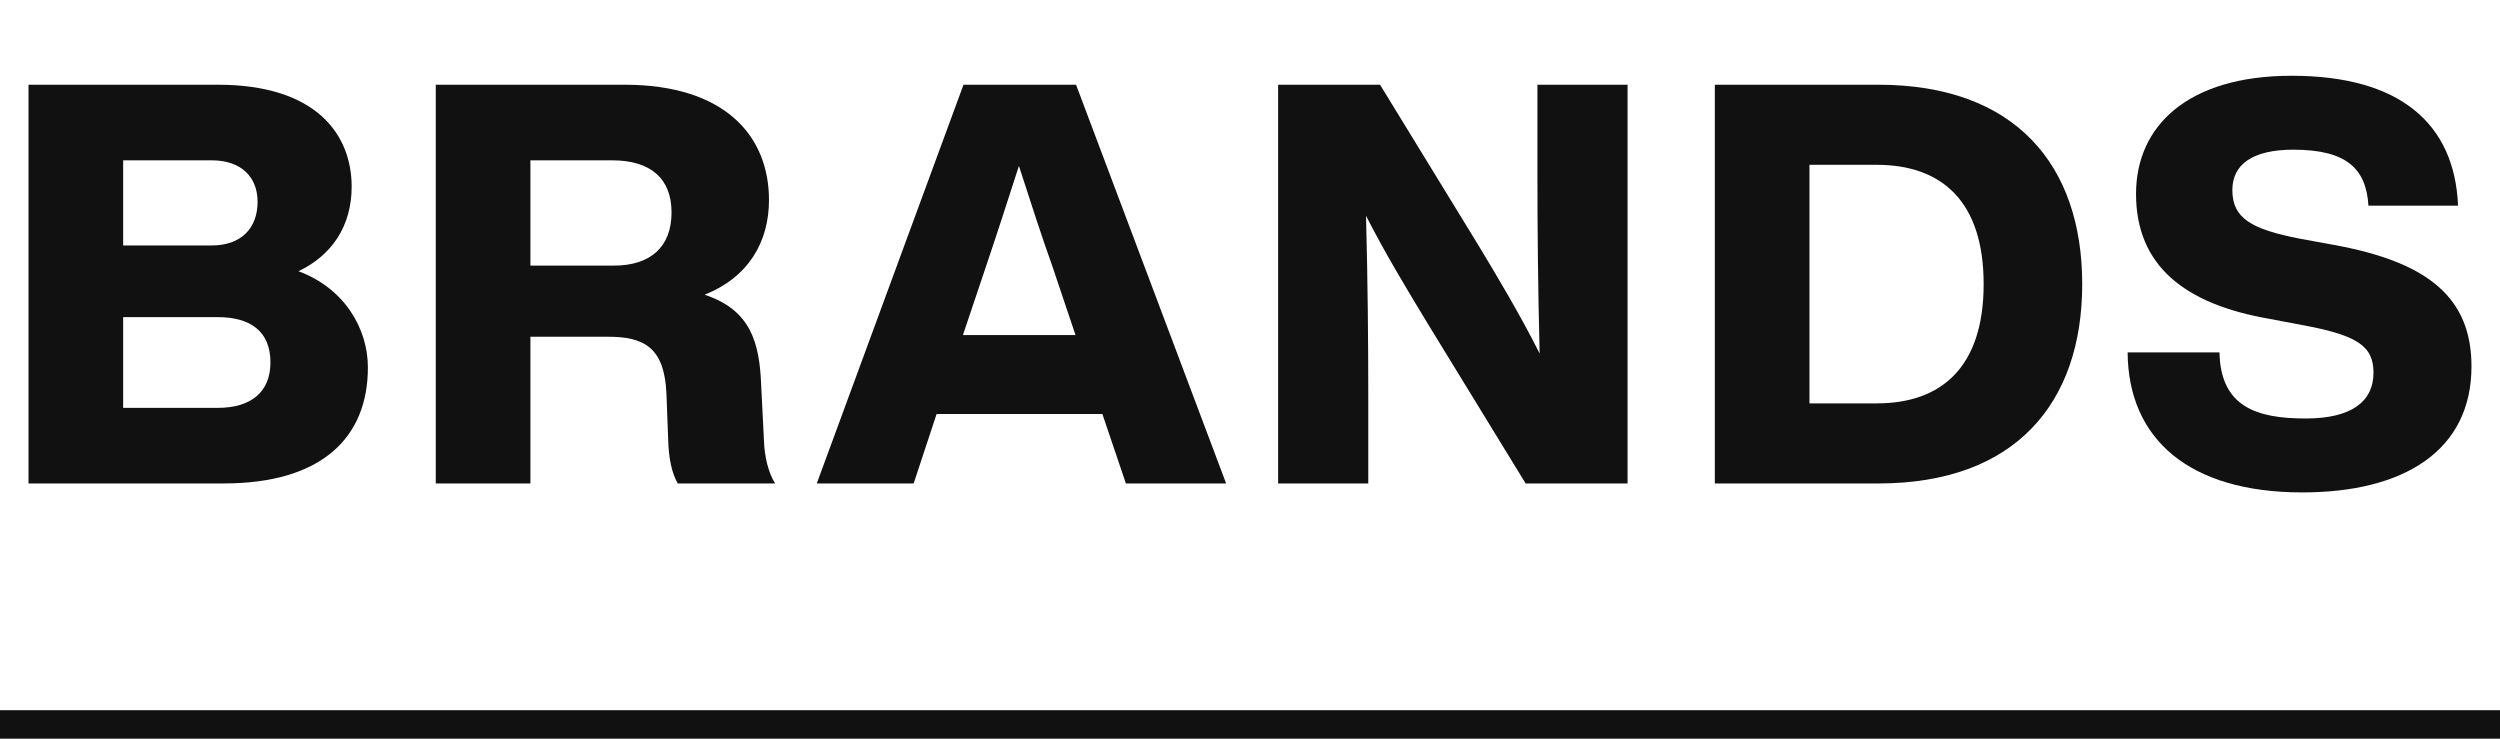
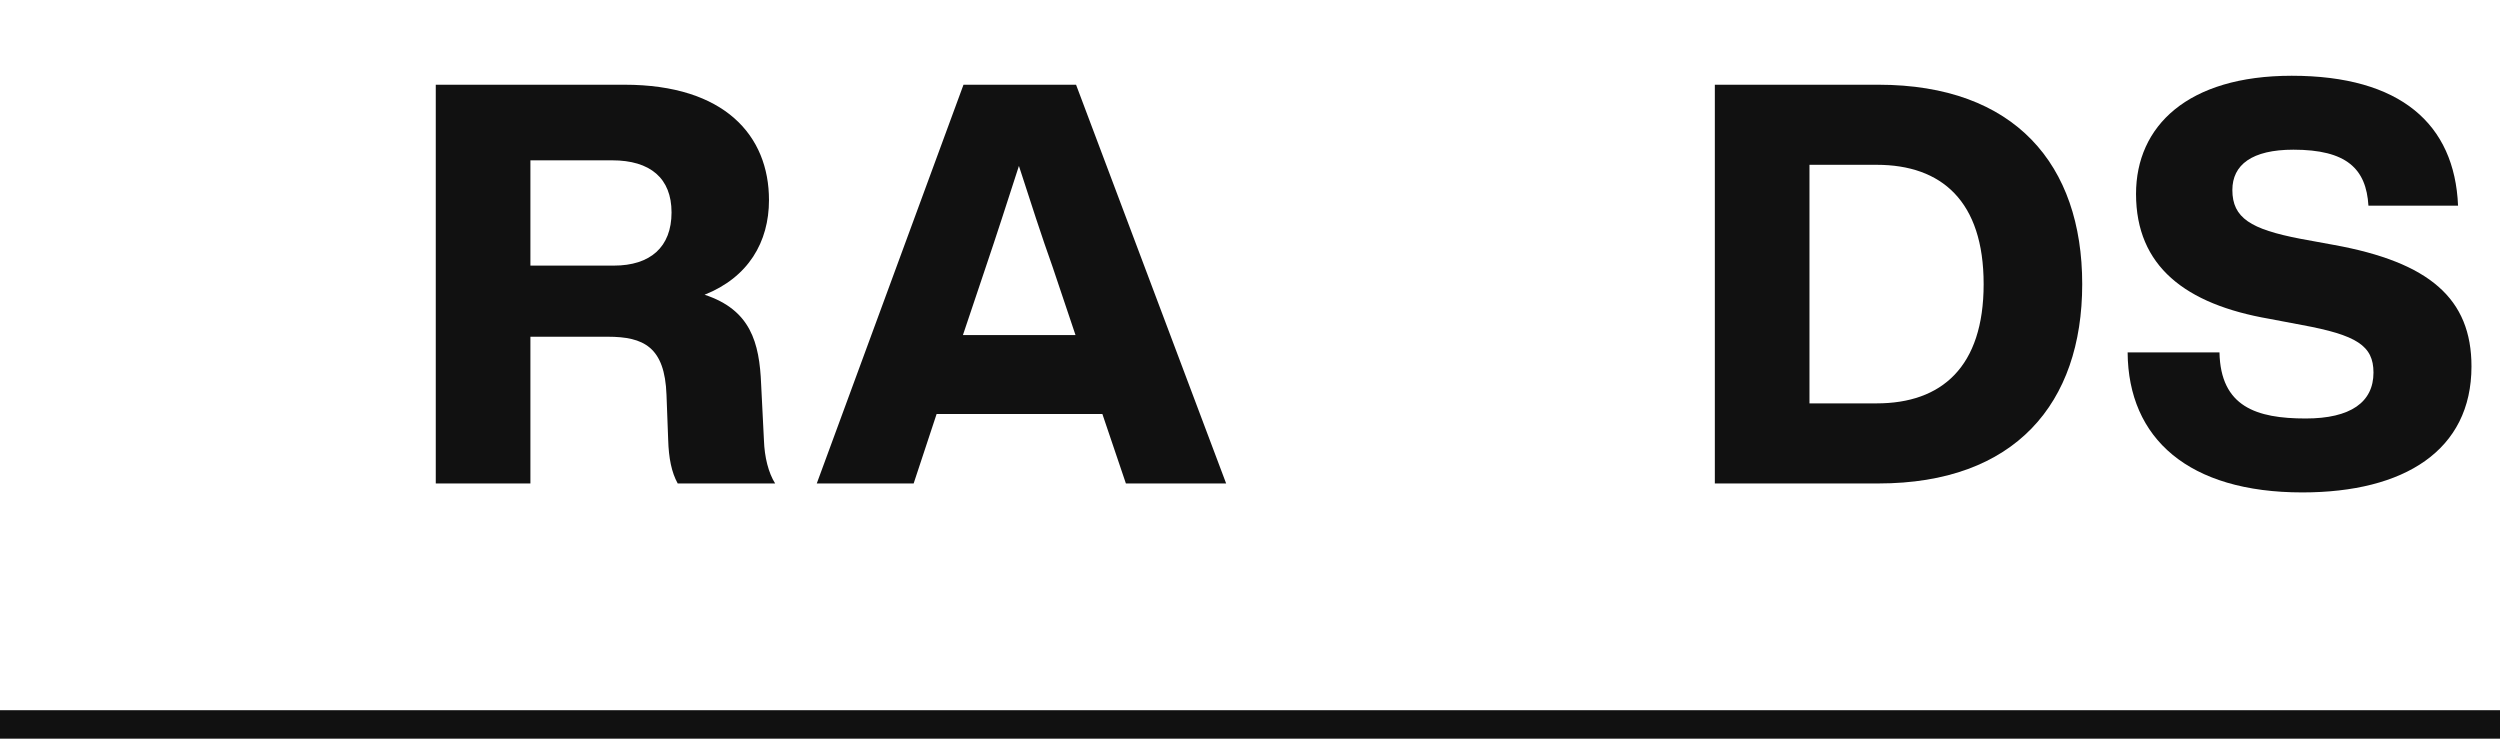
<svg xmlns="http://www.w3.org/2000/svg" id="レイヤー_1" data-name="レイヤー 1" viewBox="0 0 704 208">
  <defs>
    <style>.cls-1{fill:#111;}.cls-2{fill:none;}</style>
  </defs>
  <rect class="cls-1" y="200" width="704" height="8" />
-   <rect class="cls-2" width="704" height="160" />
-   <path class="cls-1" d="M172.94,296.704c0,19.557-12.774,32.646-40.687,32.646H77.372V217.065h53.304c27.755,0,37.691,14.036,37.691,28.702,0,11.198-5.678,19.396-14.98,23.815C166.157,274.312,172.94,285.51,172.94,296.704Zm-68.917-58.349v23.972h24.92c8.356,0,12.932-4.891,12.932-12.302,0-6.94-4.576-11.67-12.932-11.67Zm41.477,56.929c0-8.674-5.52-12.771-14.823-12.771H104.023v25.546h26.654C140.136,308.059,145.499,303.486,145.499,295.285Z" transform="translate(-69.341 -193.207)" />
  <path class="cls-1" d="M287.622,329.35H260.181c-1.734-3.153-2.524-7.097-2.681-12.302l-.472-12.614c-.472-13.564-6.468-16.403-16.561-16.403H218.705v41.319H192.054V217.065h53.146c28.227,0,40.687,14.351,40.687,32.488,0,11.827-5.835,21.763-18.137,26.65,12.932,4.258,15.456,13.404,15.928,25.234l.79,15.771C284.626,321.938,285.73,326.354,287.622,329.35ZM242.205,268.002c10.25,0,16.243-5.202,16.243-14.98,0-9.621-5.992-14.666-16.718-14.666H218.705V268.002Z" transform="translate(-69.341 -193.207)" />
  <path class="cls-1" d="M379.771,309.793H333.089l-6.464,19.557H299.342L340.661,217.065H372.359l42.263,112.285h-28.23Zm-7.569-22.235-6.468-19.239c-2.996-8.359-6.307-18.609-9.464-28.388-3.153,9.778-6.464,20.029-9.303,28.388l-6.464,19.239Z" transform="translate(-69.341 -193.207)" />
-   <path class="cls-1" d="M527.665,217.065V329.35H498.962L471.522,284.562c-6.307-10.408-12.299-20.343-17.505-30.594.472,18.291.633,34.695.633,51.884v23.497H429.259V217.065h28.702l27.44,44.788c5.363,8.831,12.299,20.501,17.505,30.912-.472-18.452-.629-34.855-.629-52.202V217.065Z" transform="translate(-69.341 -193.207)" />
  <path class="cls-1" d="M655.693,273.207c0,33.59-18.924,56.143-57.405,56.143H552.239V217.065h46.05C636.769,217.065,655.693,239.618,655.693,273.207Zm-27.758,0c0-23.339-11.827-33.59-30.118-33.59H578.889v67.18h18.927C616.108,306.797,627.935,296.547,627.935,273.207Z" transform="translate(-69.341 -193.207)" />
  <path class="cls-1" d="M668.481,292.446h25.864c.315,15.299,10.408,18.609,24.287,18.609,12.617,0,19.081-4.573,19.081-12.932,0-7.569-4.73-10.565-20.186-13.404l-9.146-1.734c-23.657-4.101-37.533-14.823-37.533-35.17,0-19.081,14.508-33.275,43.84-33.275,30.594,0,45.892,13.564,46.84,36.589h-25.234c-.629-10.408-6.15-15.771-21.133-15.771-11.67,0-17.187,4.258-17.187,11.355,0,7.884,5.202,11.037,19.081,13.718l9.46,1.734c26.968,4.891,38.795,15.141,38.795,34.222,0,23.657-18.924,35.485-47.626,35.485C685.671,331.874,668.639,316.733,668.481,292.446Z" transform="translate(-69.341 -193.207)" />
</svg>